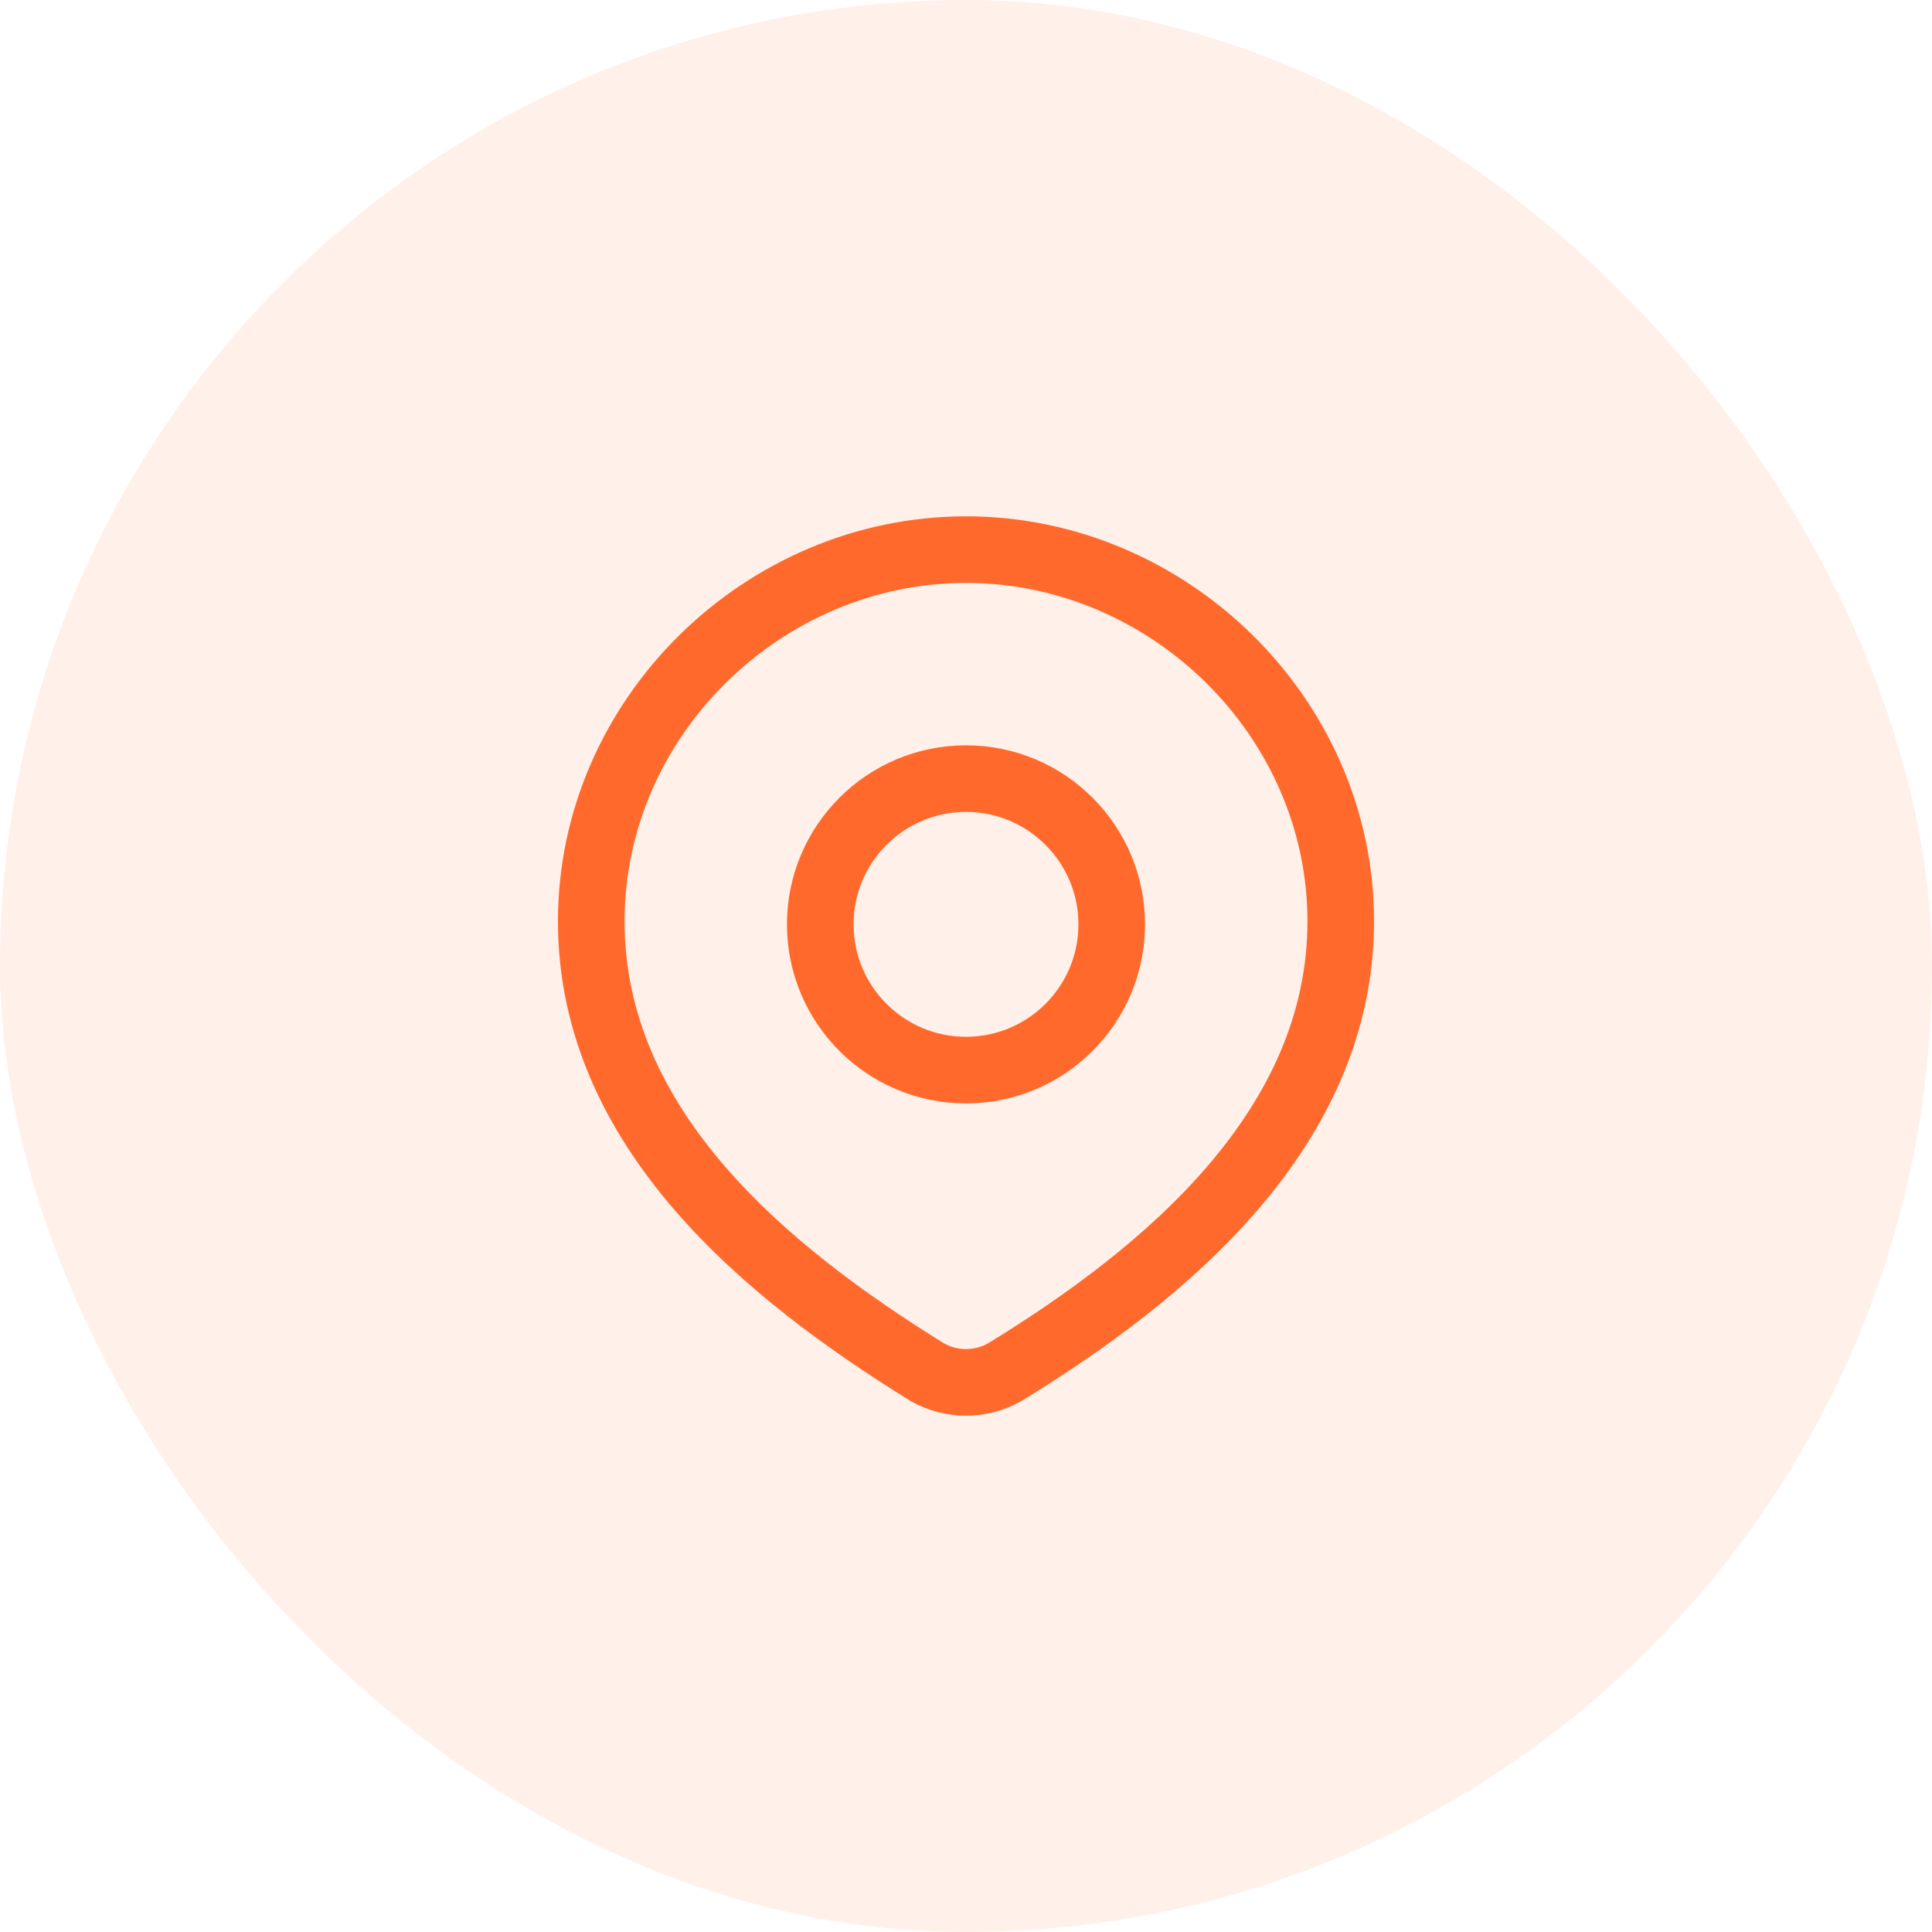
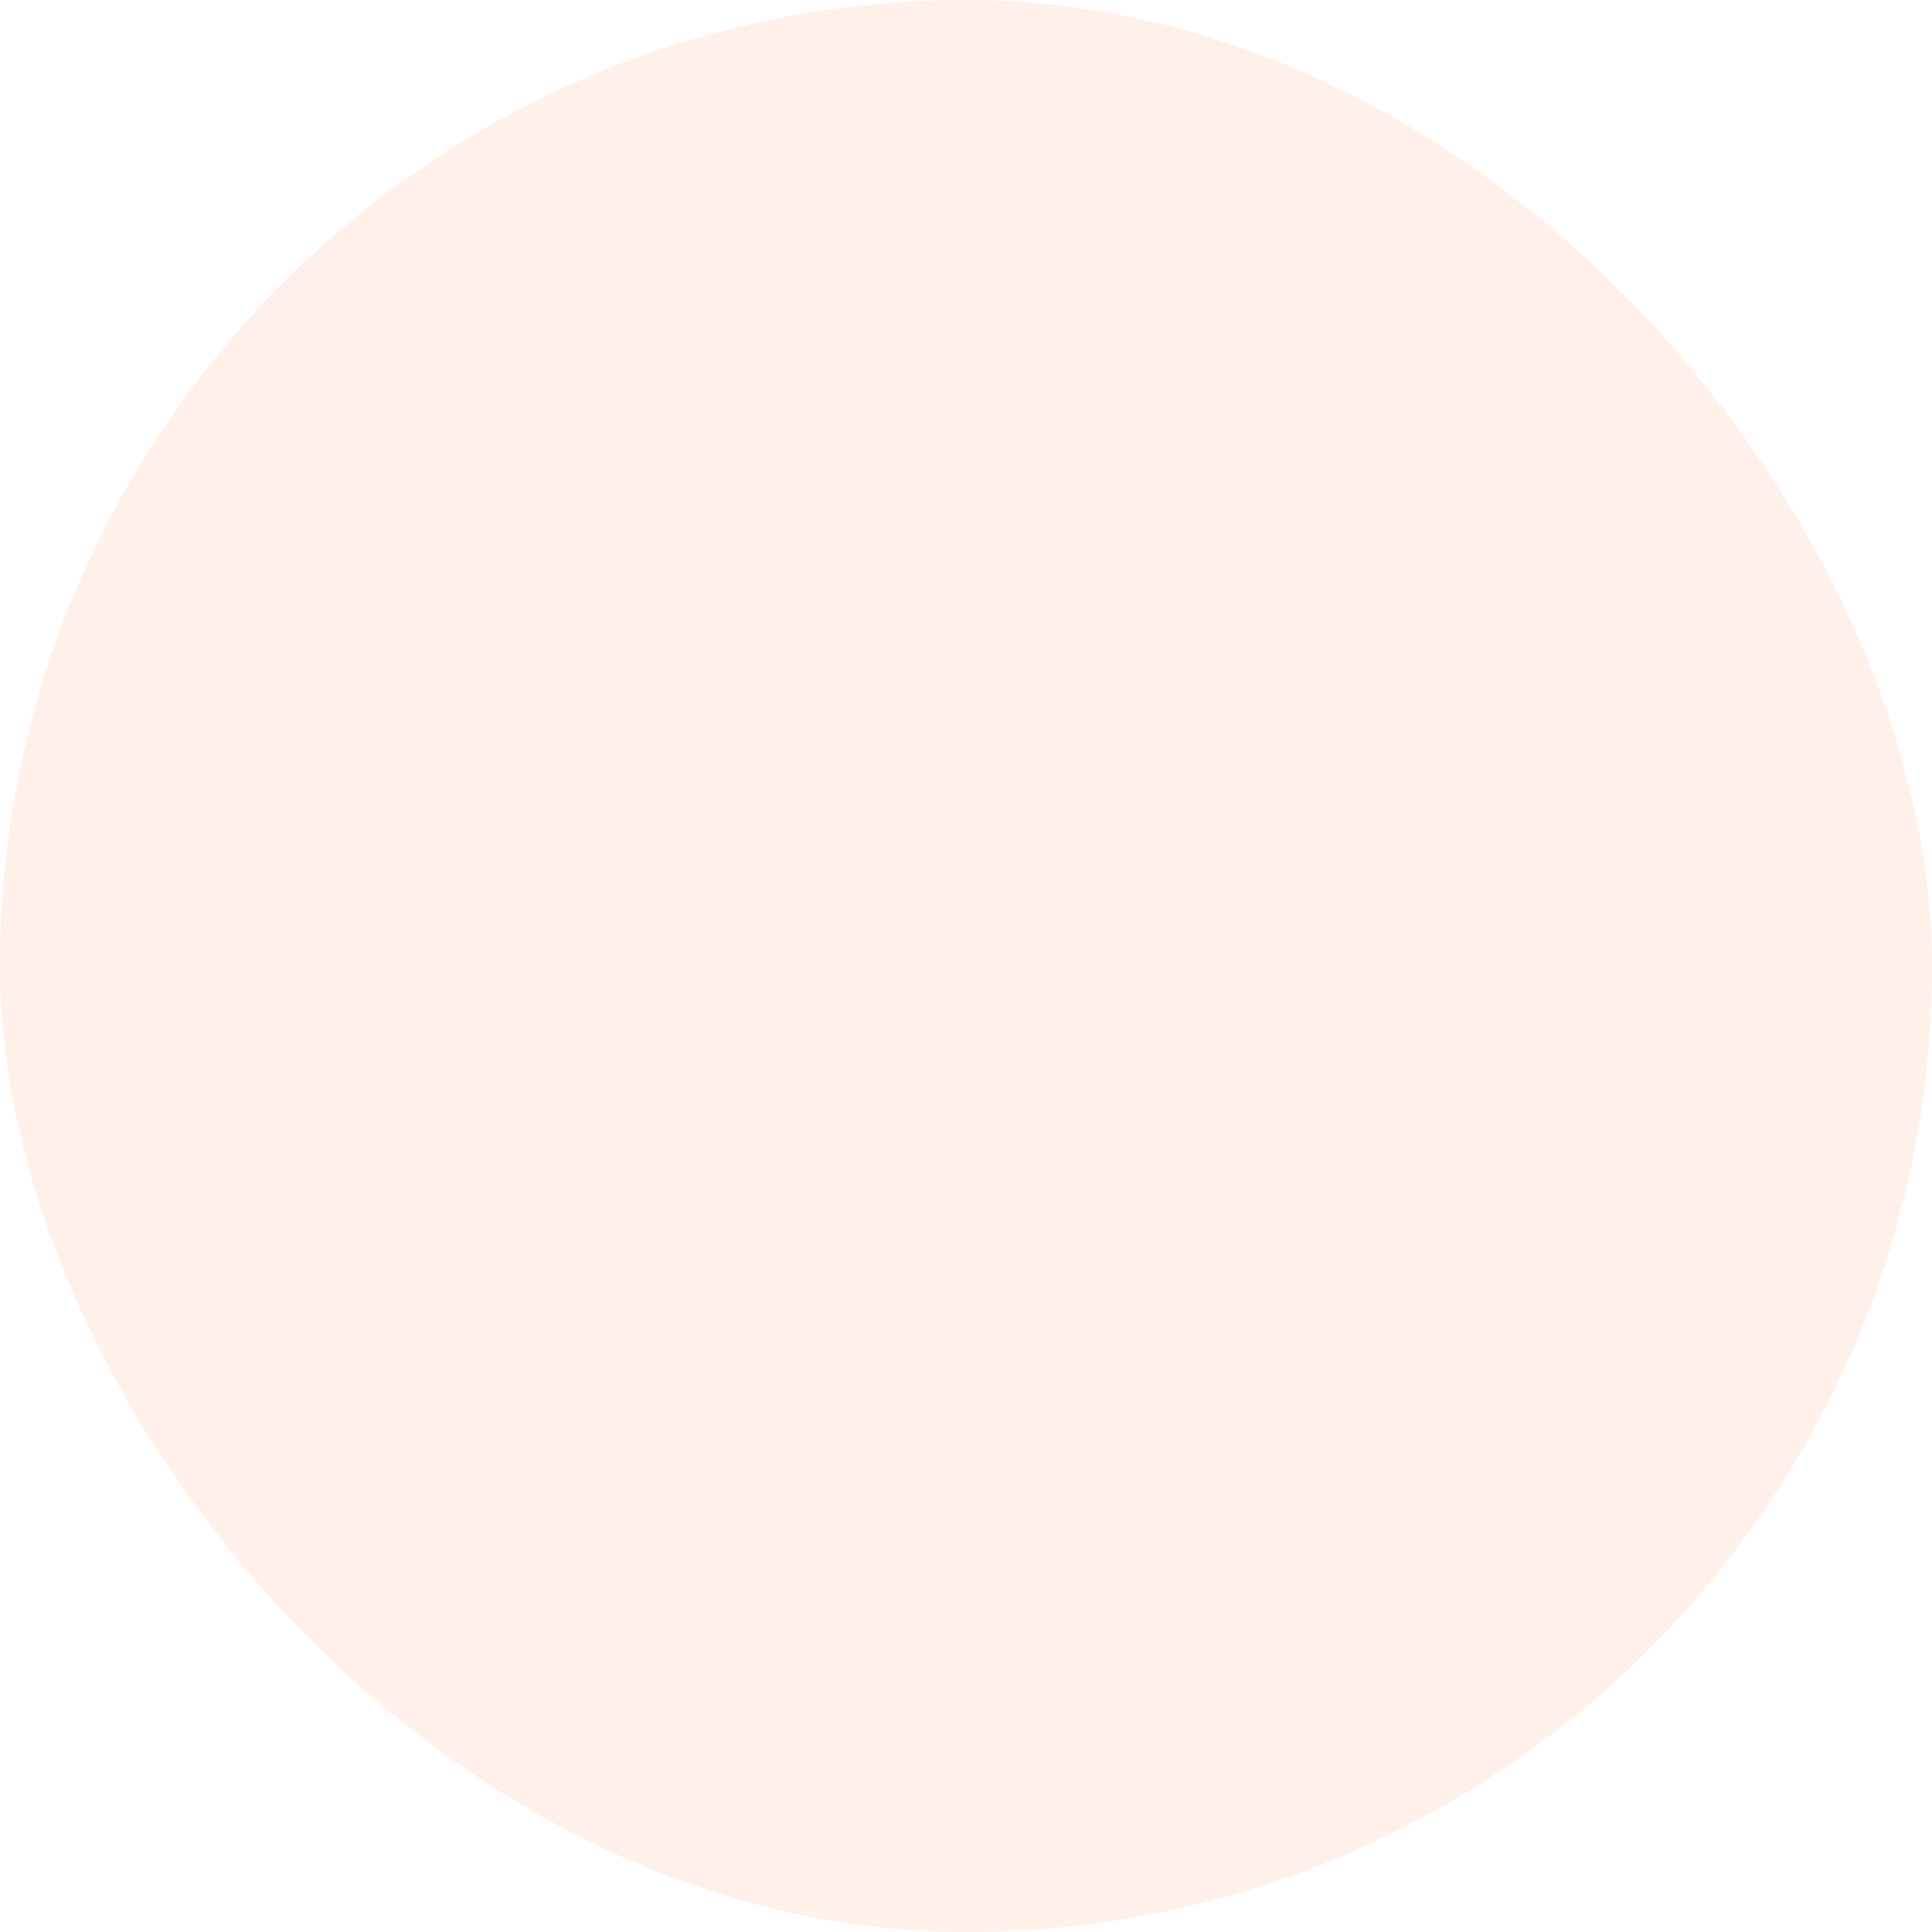
<svg xmlns="http://www.w3.org/2000/svg" width="58" height="58" viewBox="0 0 58 58" fill="none">
  <rect width="58" height="58" rx="29" fill="#FF6A2C" fill-opacity="0.1" />
-   <path d="M33.375 27.75C33.375 30.166 31.416 32.125 29 32.125C26.584 32.125 24.625 30.166 24.625 27.75C24.625 25.334 26.584 23.375 29 23.375C31.416 23.375 33.375 25.334 33.375 27.75Z" stroke="#FF6A2C" stroke-width="2" />
-   <path d="M29 16.5C35.088 16.5 40.25 21.541 40.25 27.657C40.25 33.871 35.004 38.231 30.159 41.196C29.806 41.395 29.406 41.5 29 41.5C28.594 41.5 28.194 41.395 27.841 41.196C23.005 38.202 17.75 33.892 17.75 27.657C17.75 21.541 22.912 16.5 29 16.5Z" stroke="#FF6A2C" stroke-width="2" />
</svg>